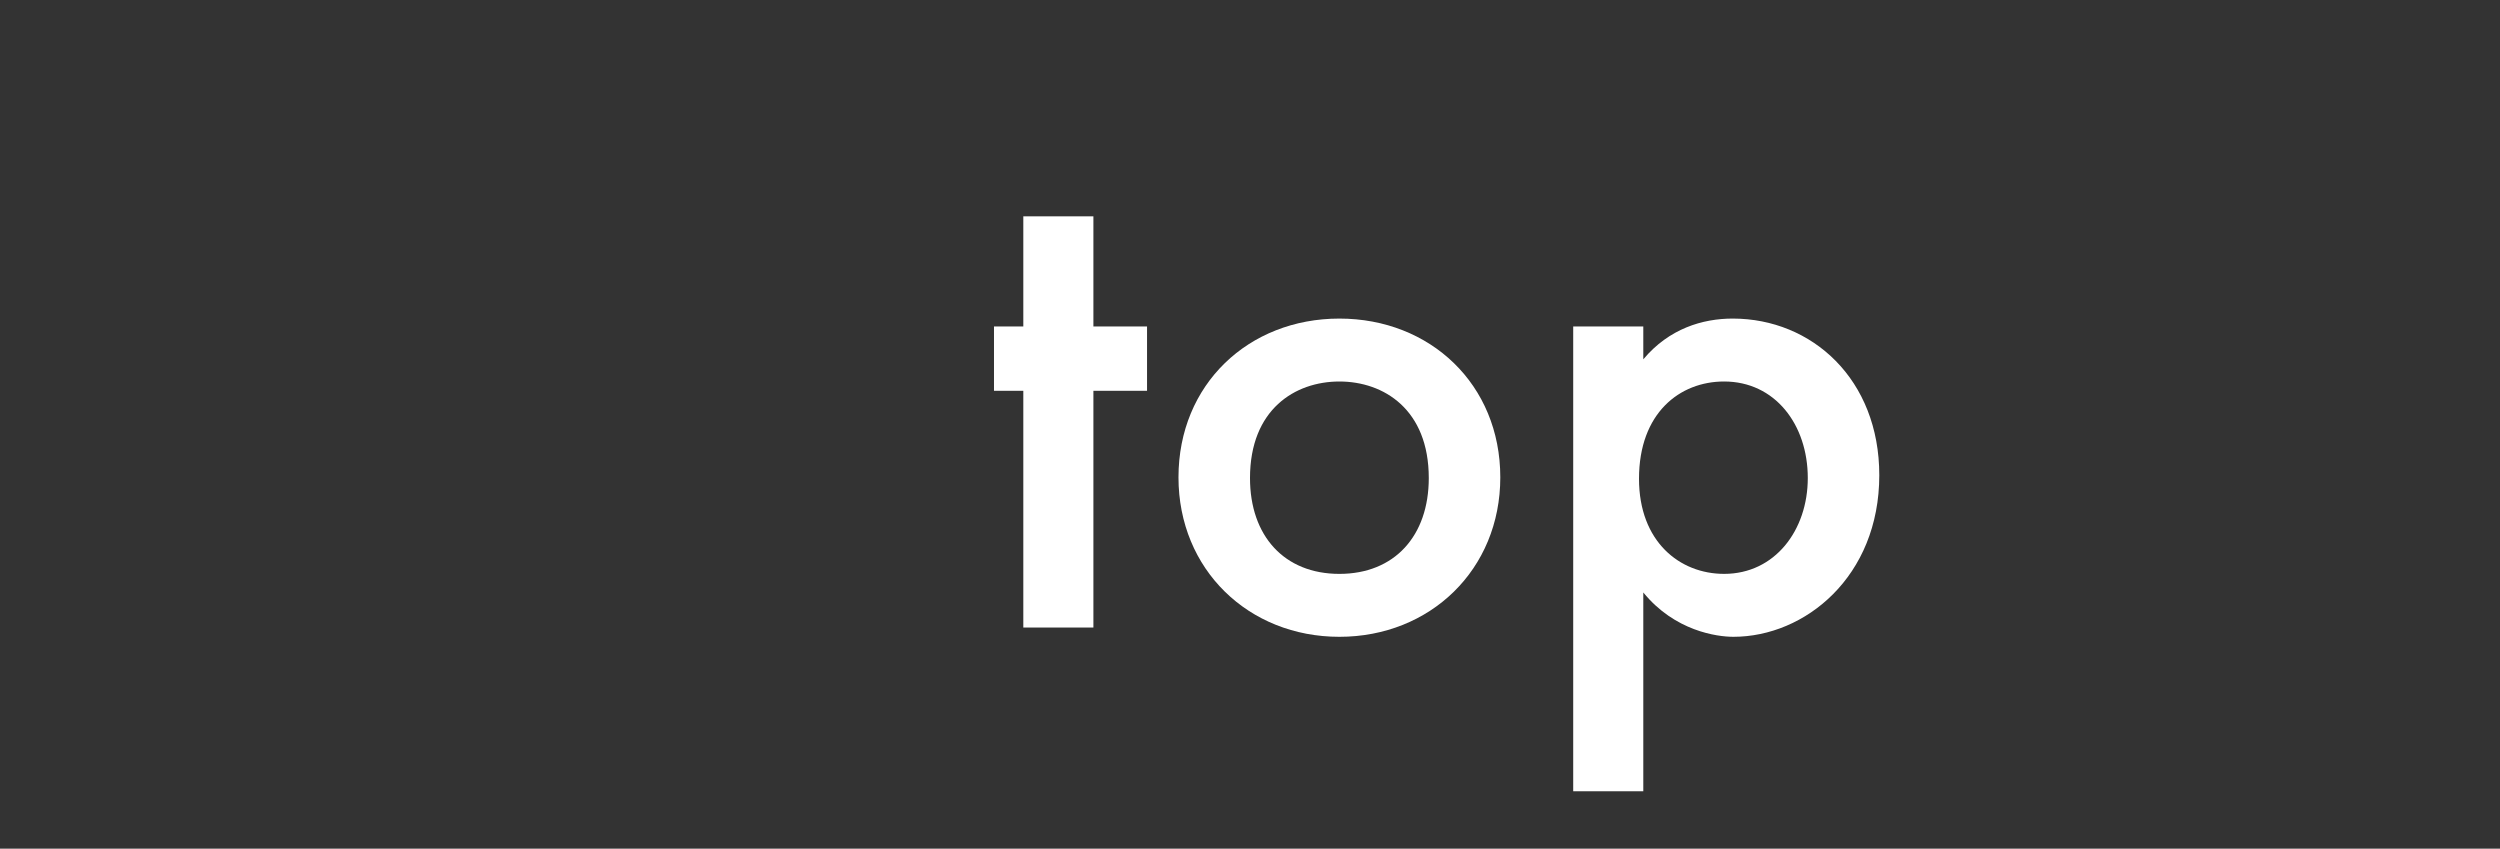
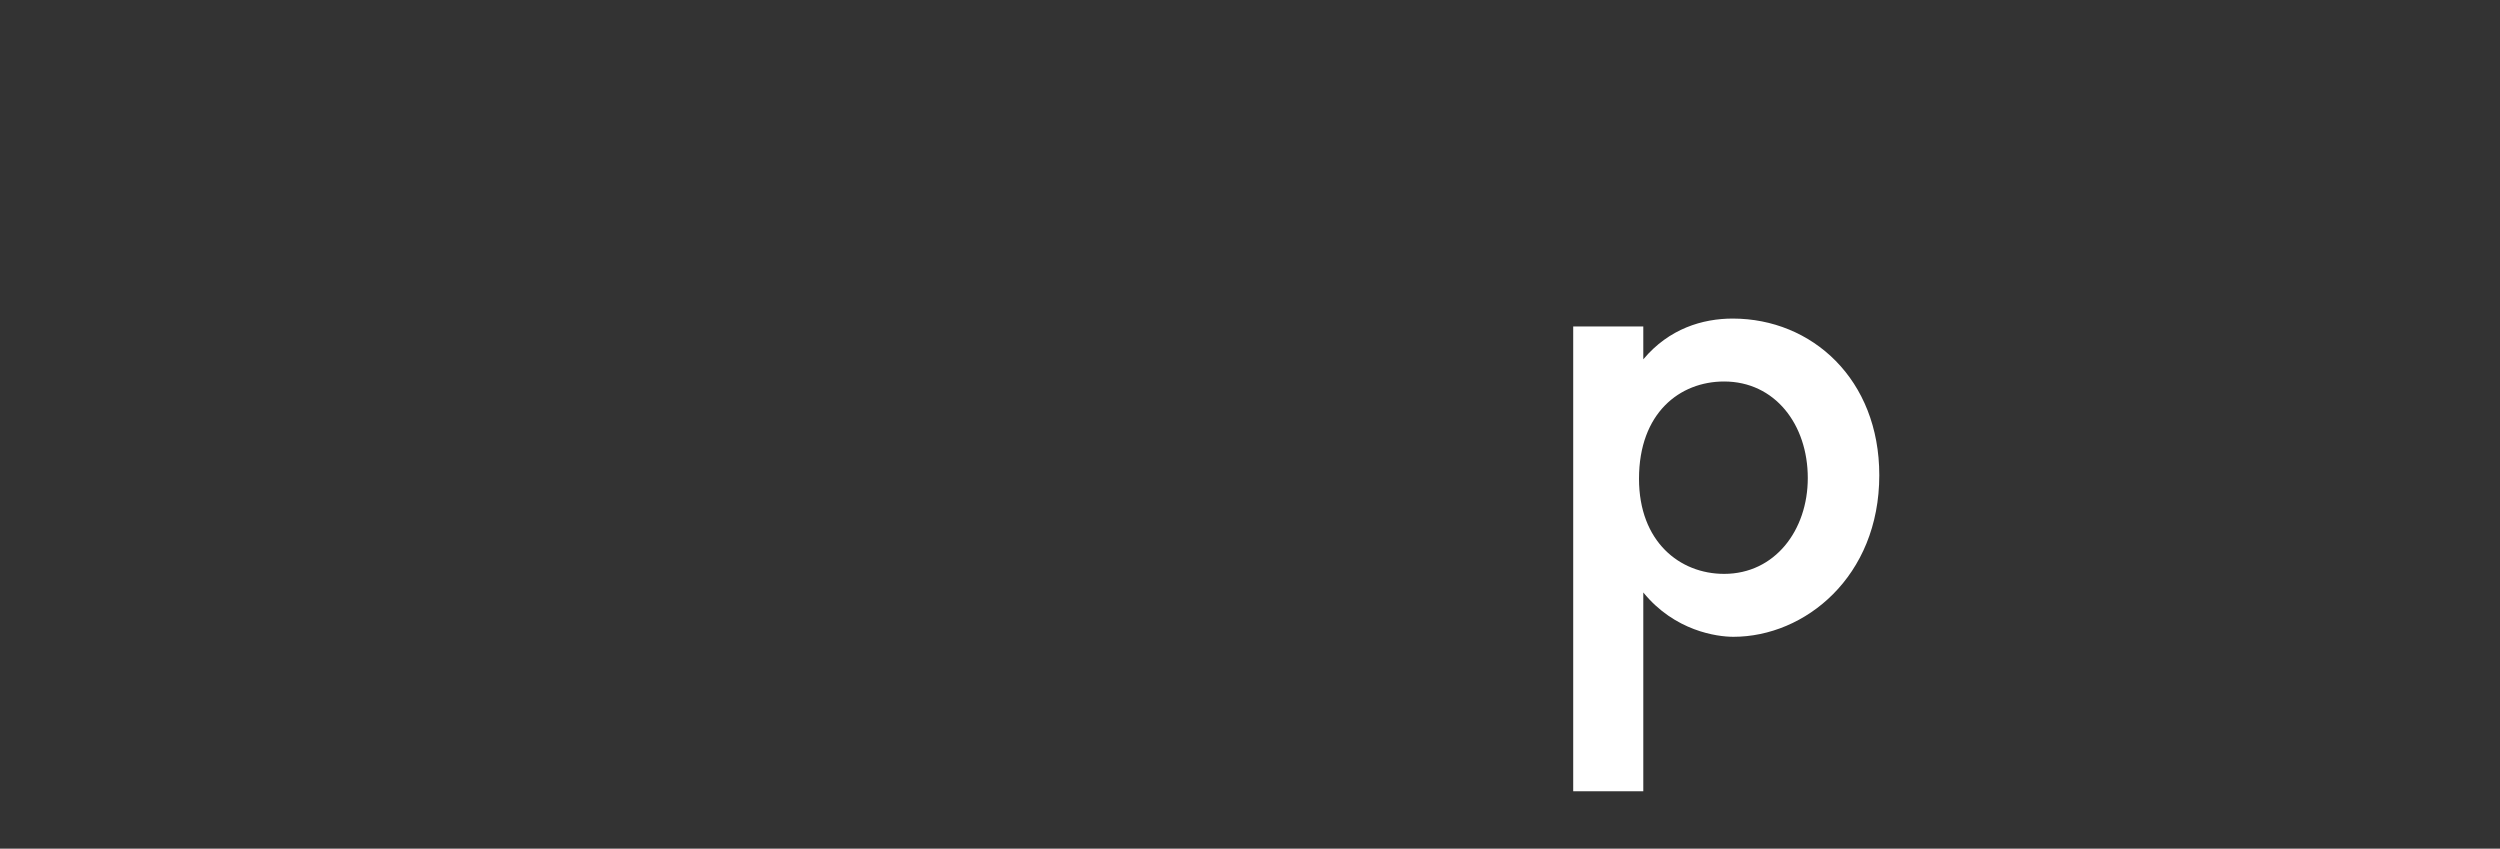
<svg xmlns="http://www.w3.org/2000/svg" id="_レイヤー_1" width="251.72" height="85.452" viewBox="0 0 251.72 85.452">
  <rect x="0" y="0" width="251.72" height="85.452" fill="#333333" stroke="none" />
-   <path d="M110.092,39.349v23.834h-7.057v-23.834h-2.952v-6.48h2.952v-11.089h7.057v11.089h5.401v6.48s-5.401,0-5.401,0Z" fill="#fff" stroke-width="0" />
-   <path d="M151.062,48.062c0,9.289-7.057,16.057-16.202,16.057s-16.201-6.769-16.201-16.057c0-9.361,7.057-15.985,16.201-15.985s16.202,6.625,16.202,15.985ZM143.861,48.134c0-6.913-4.537-9.721-9.001-9.721s-9,2.808-9,9.721c0,5.833,3.456,9.649,9,9.649s9.001-3.816,9.001-9.649Z" fill="#fff" stroke-width="0" />
  <path d="M165.46,79.672h-7.057v-46.804h7.057v3.312c2.592-3.096,5.977-4.104,9.001-4.104,7.993,0,14.761,6.12,14.761,15.769,0,10.225-7.489,16.273-14.689,16.273-1.656,0-5.904-.576-9.073-4.464v20.018ZM165.028,48.205c0,6.337,4.104,9.577,8.569,9.577,5.112,0,8.425-4.393,8.425-9.649,0-5.4-3.312-9.721-8.425-9.721-4.464,0-8.569,3.168-8.569,9.792h0Z" fill="#fff" stroke-width="0" />
</svg>